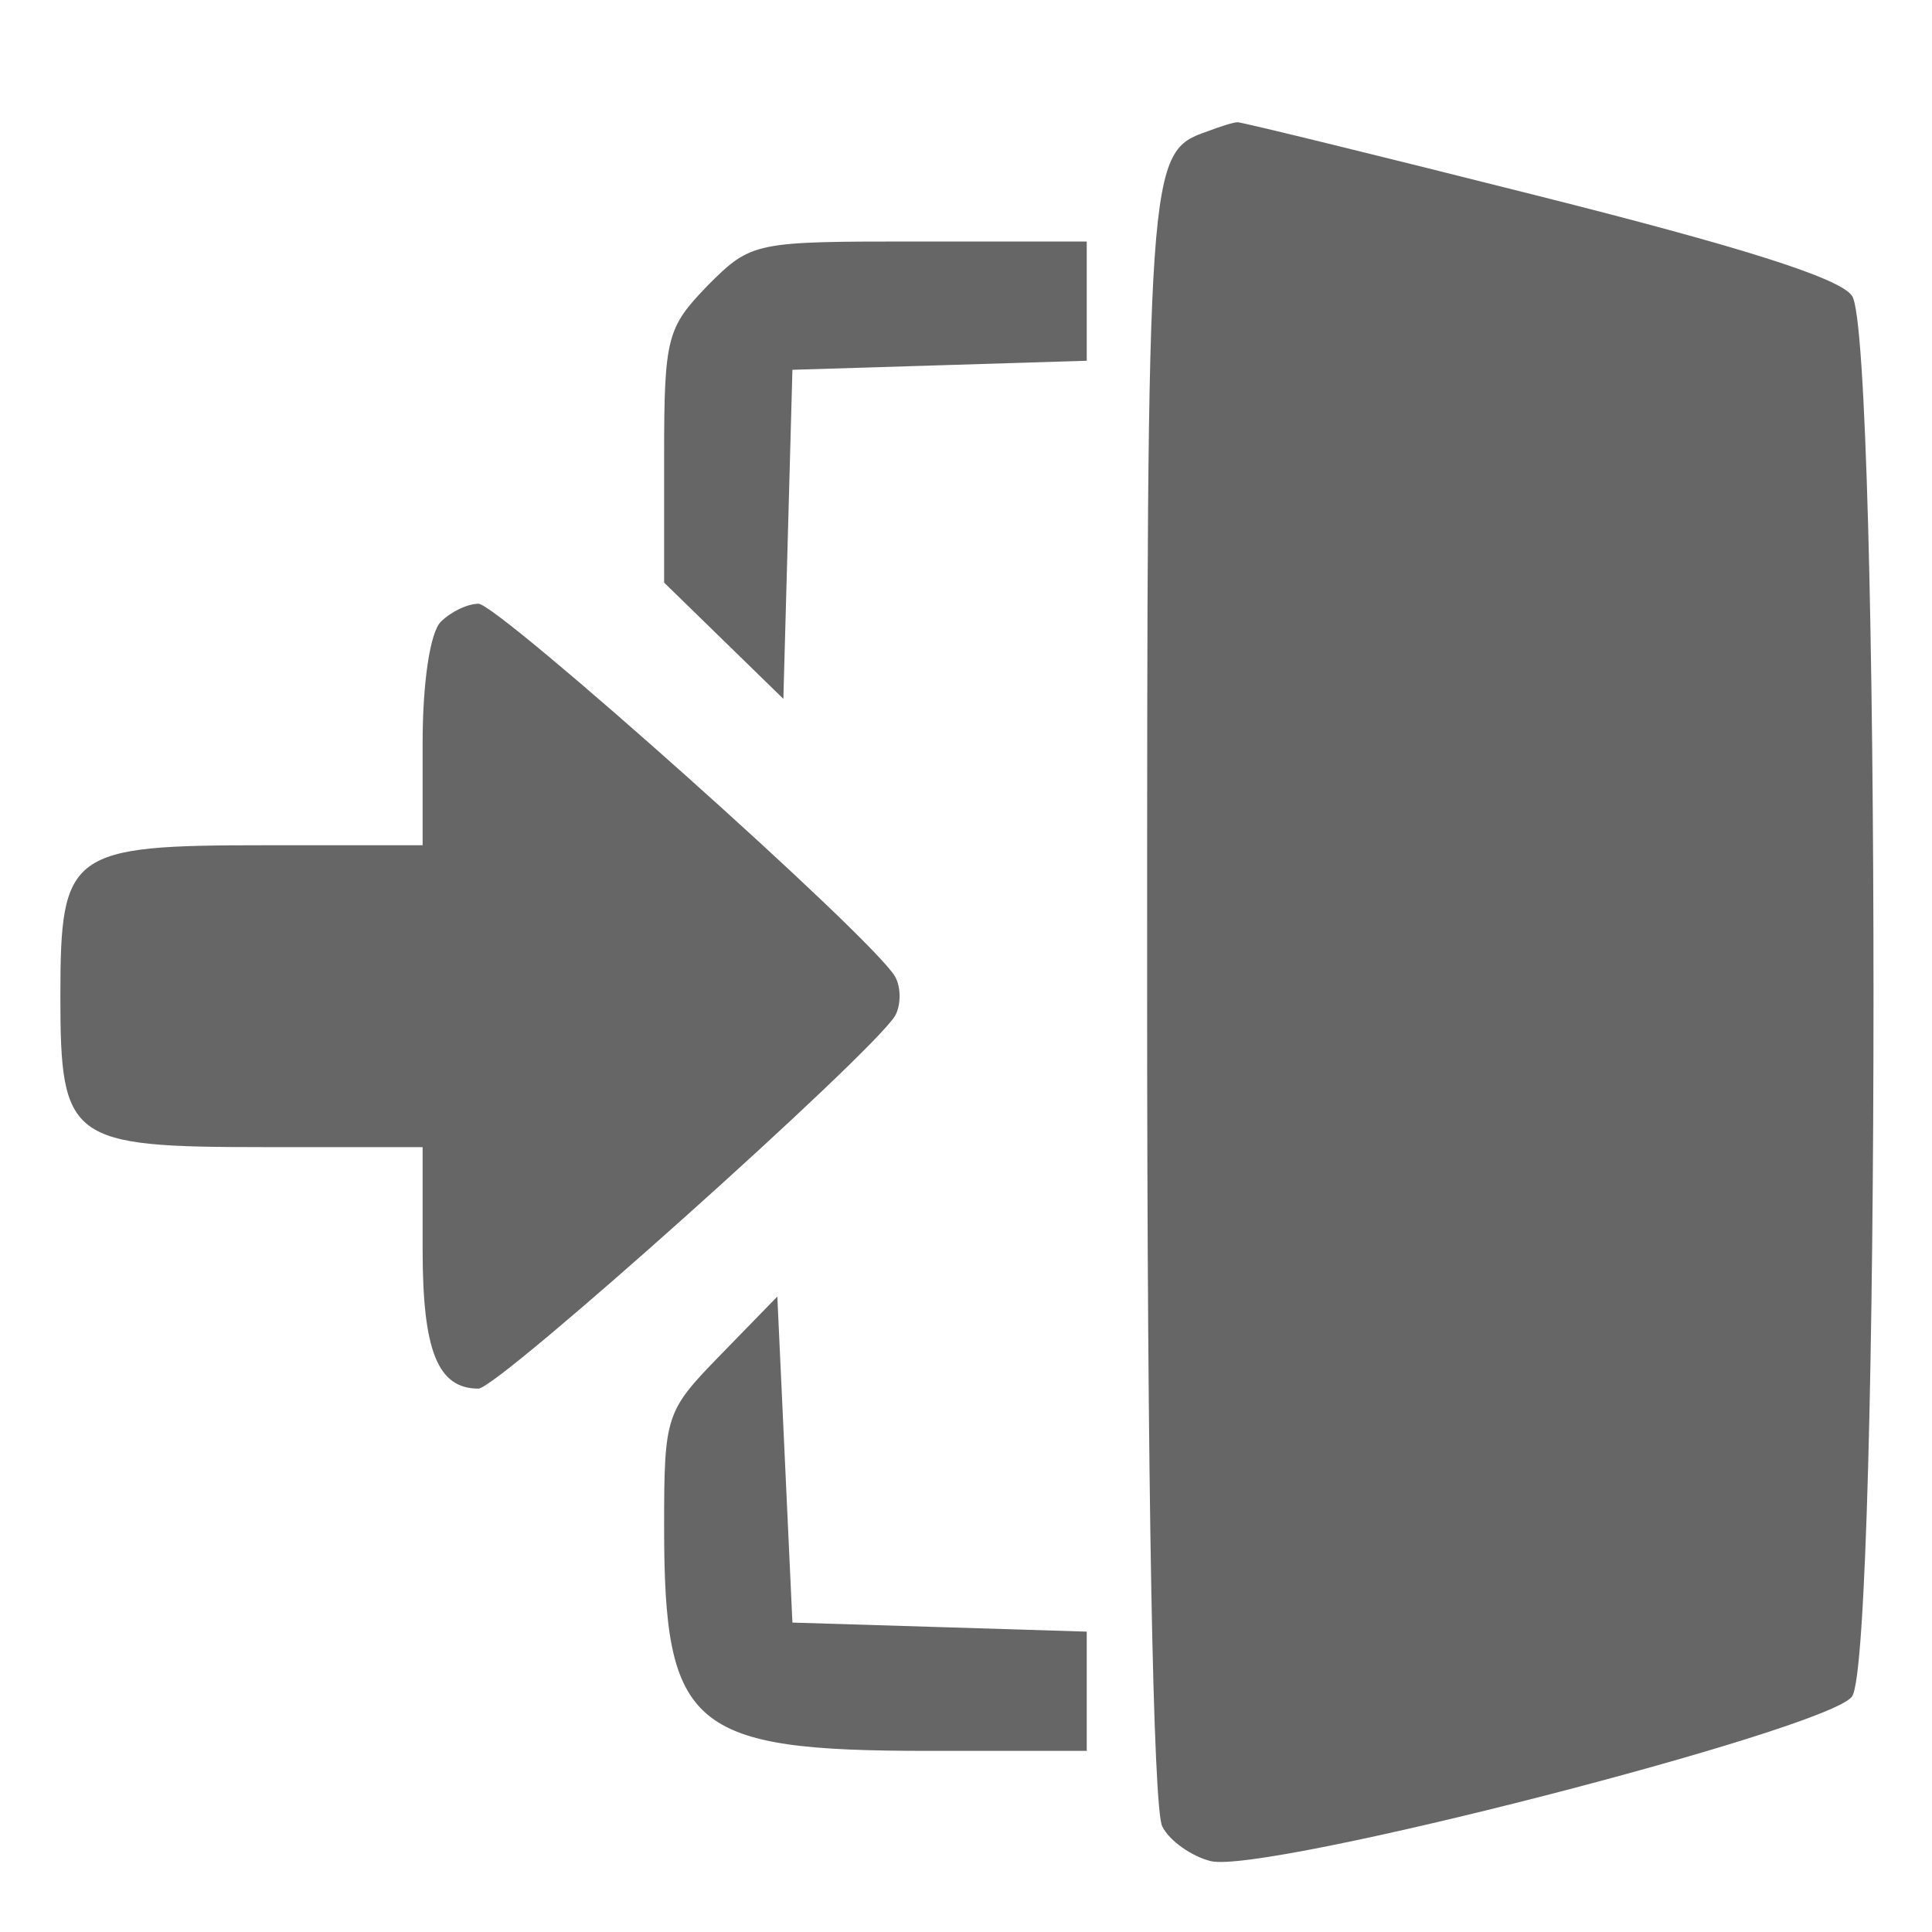
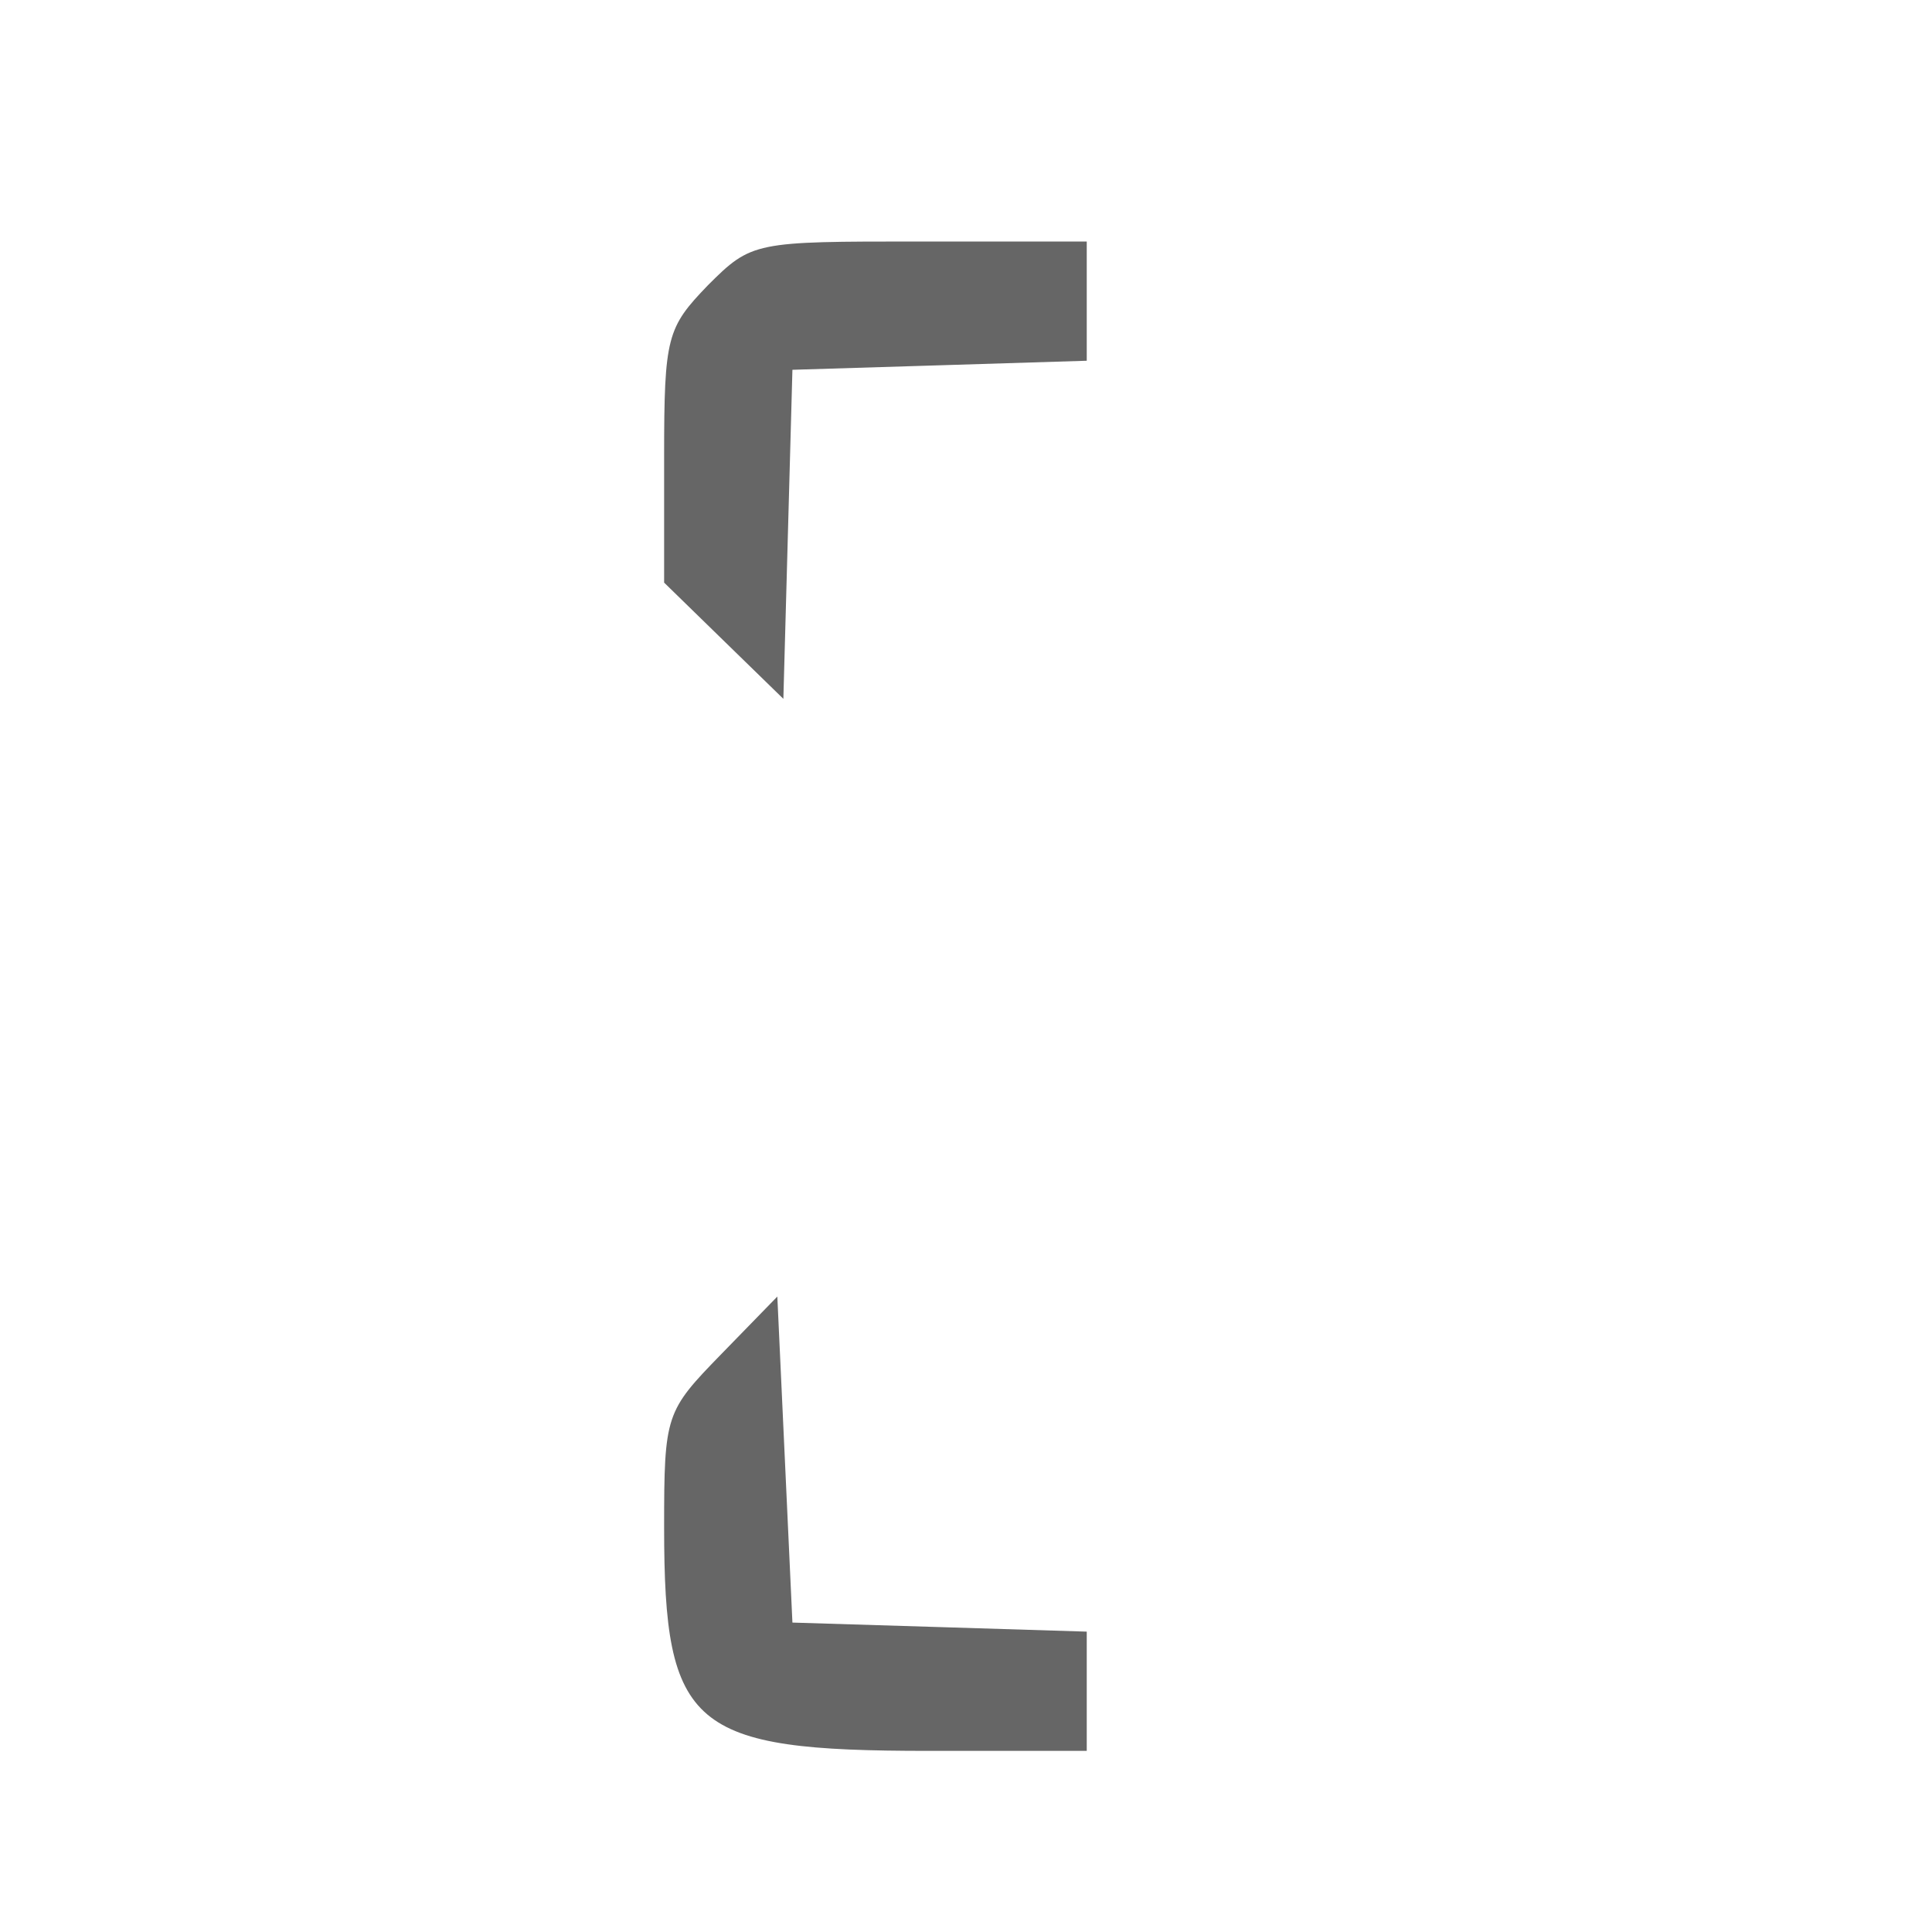
<svg xmlns="http://www.w3.org/2000/svg" version="1.0" viewBox="0 0 128 128" preserveAspectRatio="xMidYMid meet">
  <g transform="translate(0,128) scale(0.1,-0.1)" fill="#666" stroke="none">
-     <path d="M800 1193 c-40 -14 -40 -18 -40 -571 0 -327 4 -540 10 -552 5 -10 20 -20 32 -23 35 -9 409 87 425 109 19 26 19 902 0 928 -8 12 -76 33 -207 66 -107 27 -197 49 -200 49 -3 0 -12 -3 -20 -6z" />
    <path d="M469 1091 c-27 -28 -29 -34 -29 -113 l0 -84 40 -39 39 -38 3 109 3 109 98 3 97 3 0 39 0 40 -111 0 c-109 0 -111 0 -140 -29z" />
-     <path d="M292 868 c-7 -7 -12 -40 -12 -80 l0 -68 -104 0 c-130 0 -136 -4 -136 -100 0 -96 6 -100 136 -100 l104 0 0 -68 c0 -67 10 -92 37 -92 13 0 261 222 276 247 4 7 4 19 0 26 -15 26 -263 247 -276 247 -7 0 -18 -5 -25 -12z" />
    <path d="M478 383 c-37 -38 -38 -40 -38 -115 0 -133 18 -148 175 -148 l105 0 0 40 0 39 -97 3 -98 3 -5 108 -5 108 -37 -38z" />
  </g>
</svg>